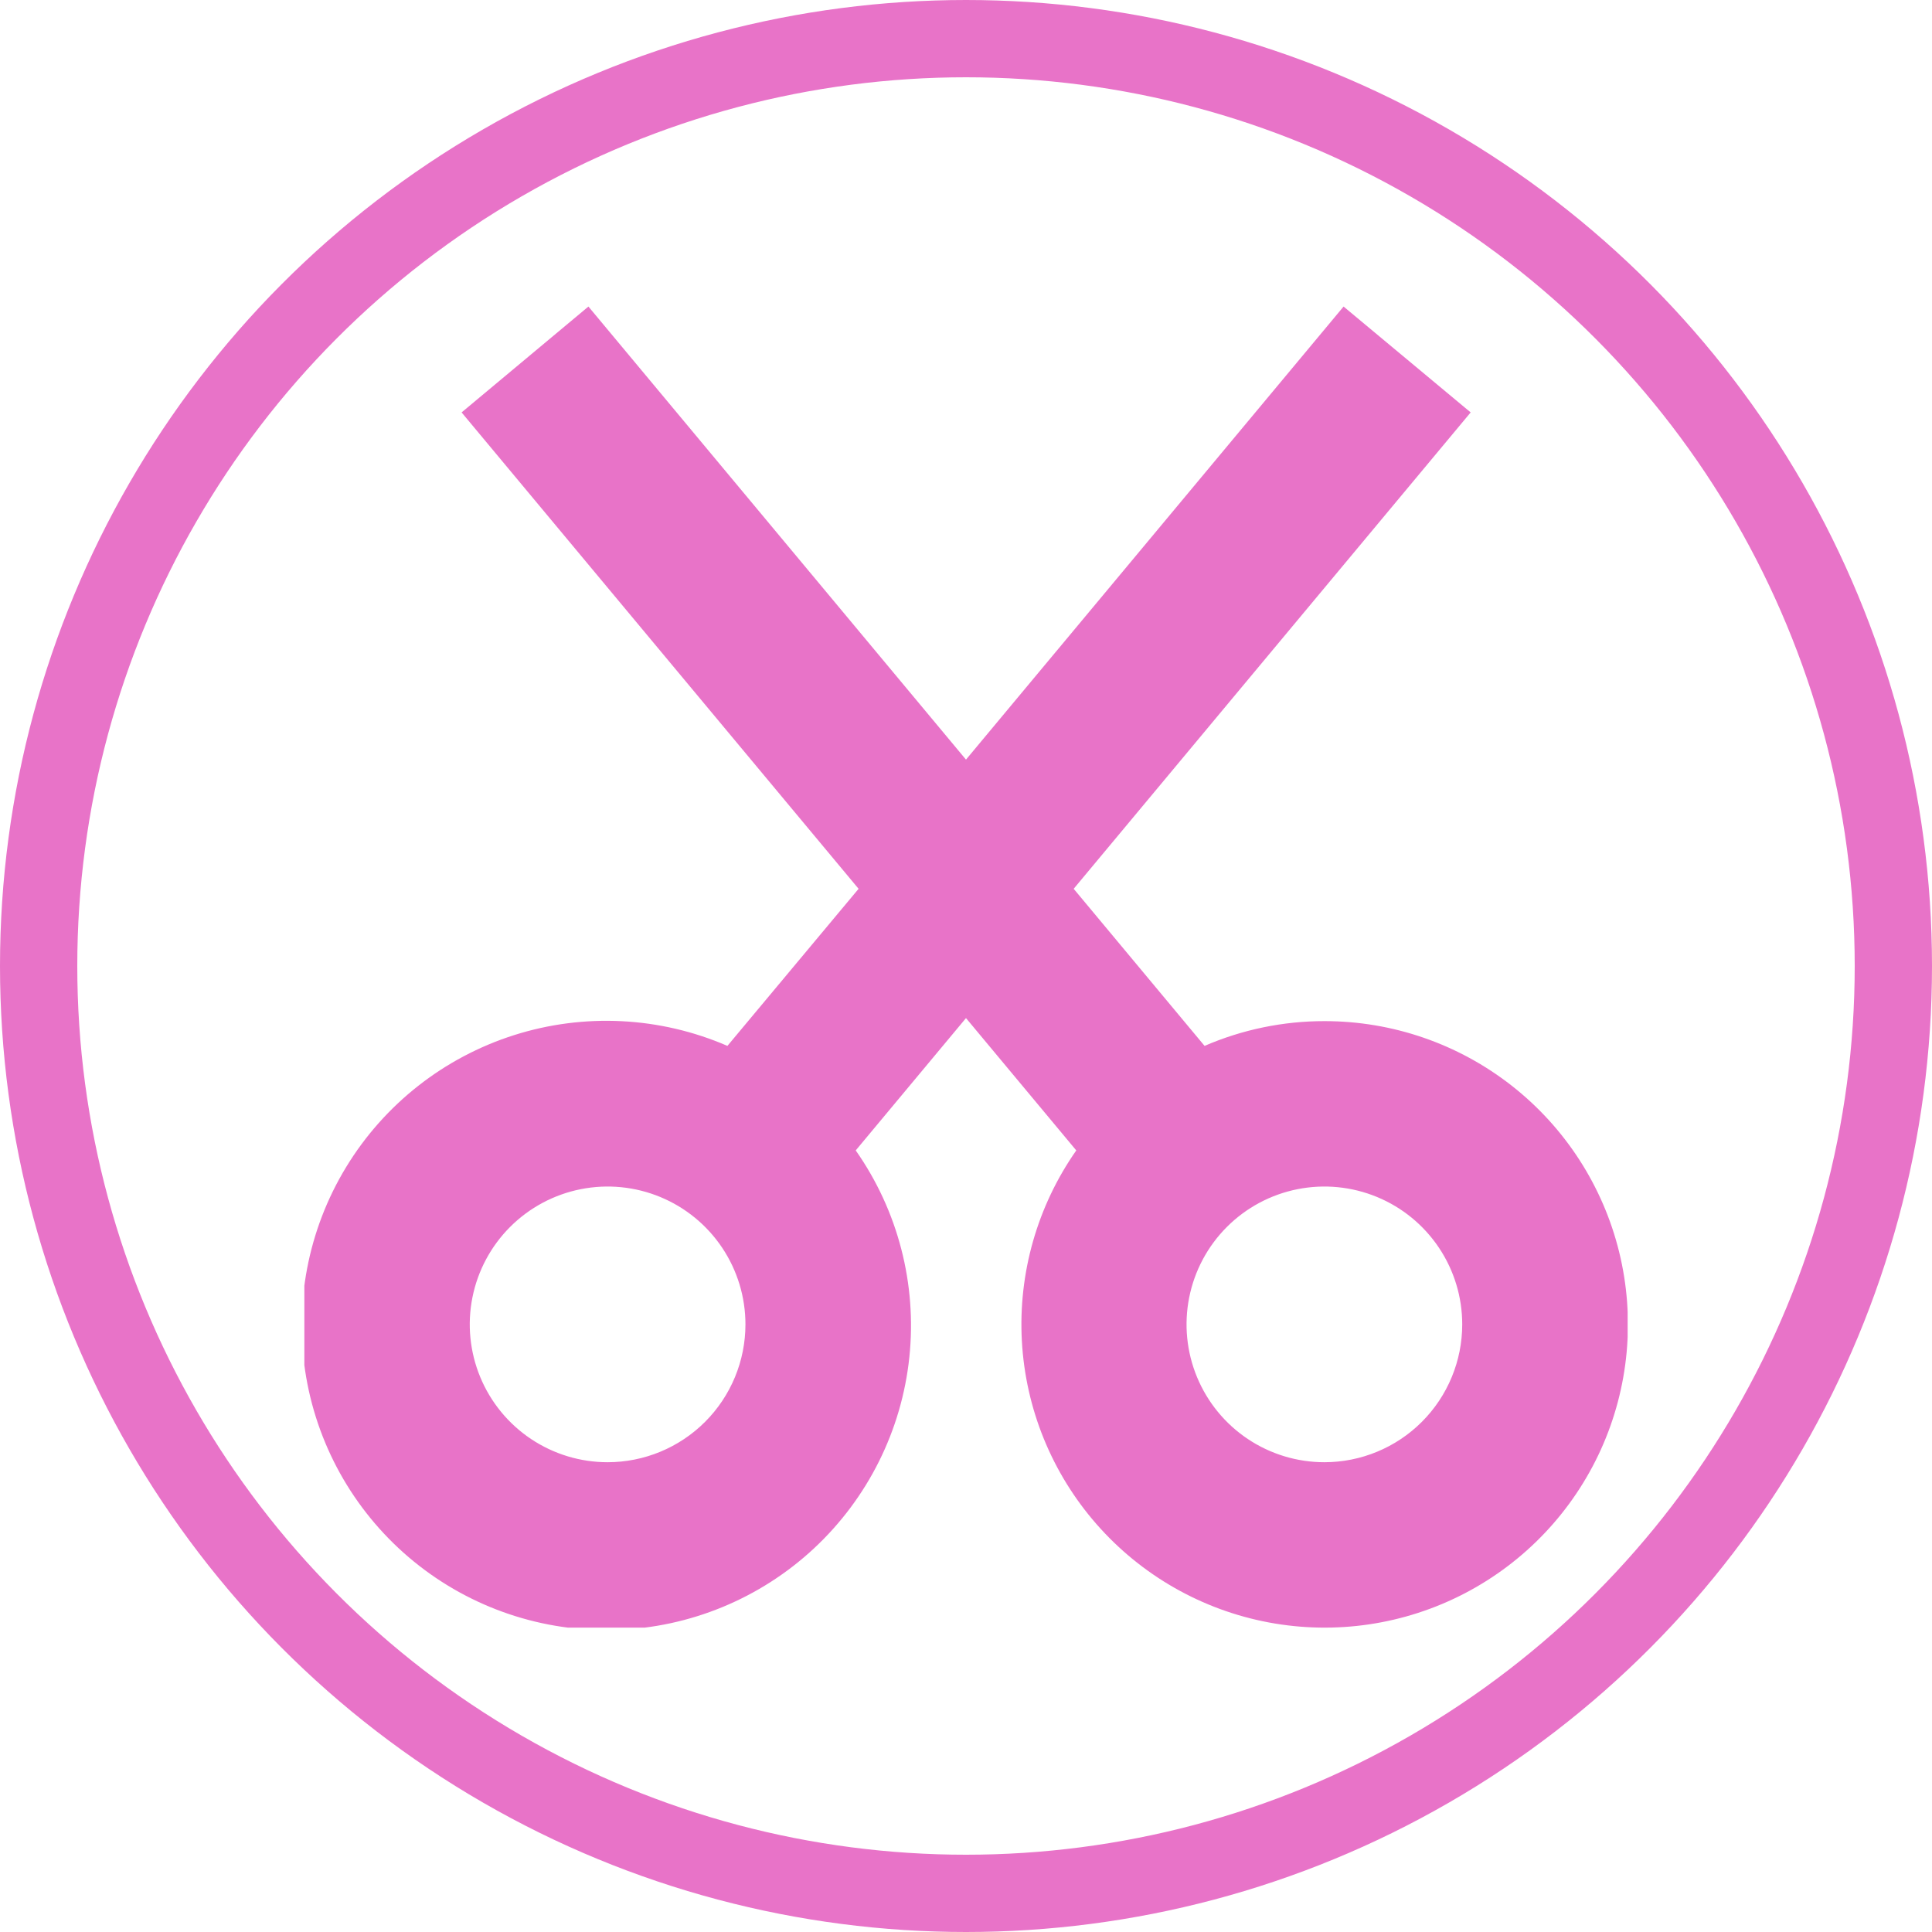
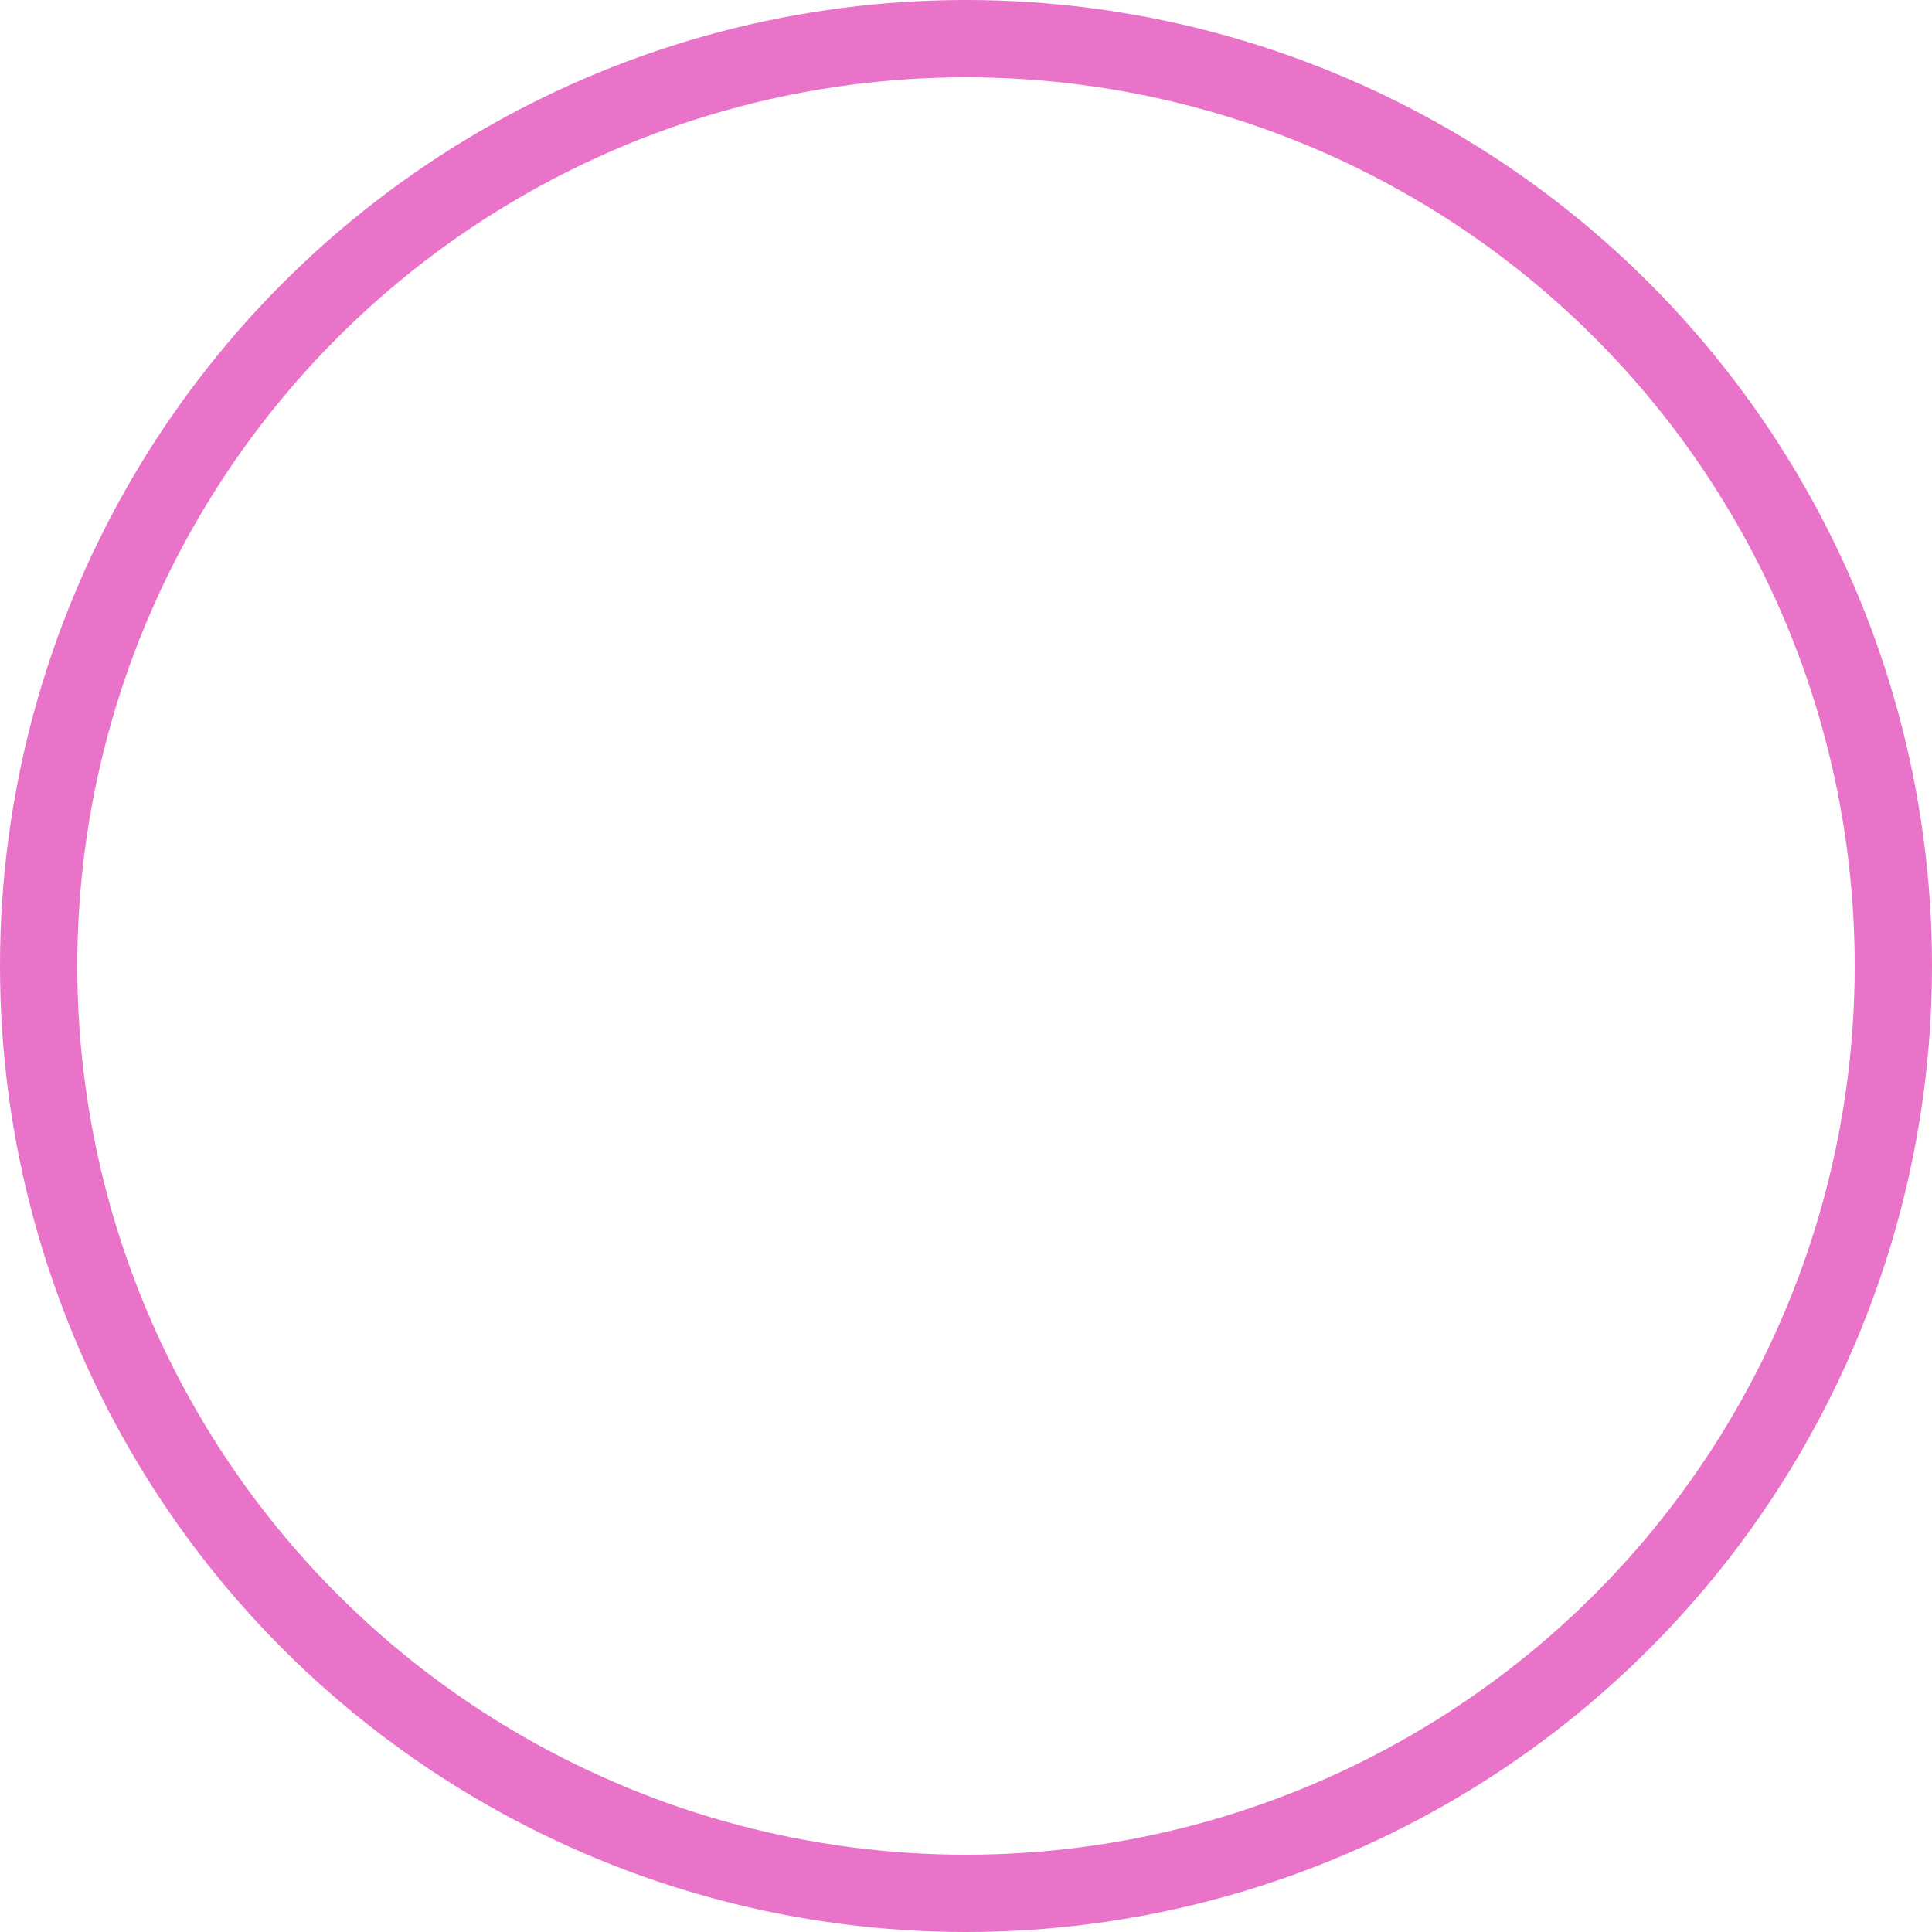
<svg xmlns="http://www.w3.org/2000/svg" width="200" height="200" viewBox="0 0 200 200" fill="none">
  <g clip-path="url(#clip0_18_20)">
    <path d="M137.1 105.707C132.834 105.704 128.613 106.576 124.697 108.27L111.147 92.008L152.243 42.693L139.086 31.734L99.999 78.635L60.913 31.734L47.785 42.693L88.881 92.008L75.302 108.27C68.314 105.244 60.468 104.849 53.211 107.158C45.955 109.466 39.779 114.323 35.824 120.83C31.869 127.337 30.402 135.055 31.694 142.559C32.986 150.063 36.95 156.847 42.853 161.657C48.756 166.467 56.2 168.978 63.811 168.727C71.421 168.476 78.684 165.481 84.258 160.293C89.832 155.105 93.34 148.075 94.135 140.502C94.93 132.929 92.959 125.324 88.584 119.091L99.999 105.393L111.415 119.091C107.383 124.849 105.399 131.794 105.783 138.812C106.167 145.831 108.895 152.518 113.53 157.802C118.166 163.086 124.441 166.662 131.35 167.956C138.259 169.25 145.403 168.187 151.636 164.939C157.87 161.69 162.833 156.444 165.731 150.04C168.628 143.635 169.292 136.444 167.617 129.617C165.942 122.79 162.023 116.724 156.49 112.388C150.957 108.053 144.129 105.7 137.1 105.707V105.707ZM62.899 151.369C60.077 151.369 57.318 150.532 54.971 148.964C52.625 147.396 50.796 145.167 49.716 142.56C48.636 139.953 48.353 137.084 48.904 134.316C49.454 131.548 50.813 129.005 52.809 127.009C54.804 125.014 57.347 123.655 60.115 123.104C62.883 122.554 65.752 122.836 68.36 123.916C70.967 124.996 73.196 126.825 74.763 129.172C76.331 131.518 77.168 134.277 77.168 137.099C77.168 140.884 75.665 144.513 72.989 147.189C70.313 149.865 66.683 151.369 62.899 151.369ZM137.1 151.369C134.278 151.369 131.519 150.532 129.172 148.964C126.826 147.396 124.997 145.167 123.917 142.56C122.837 139.953 122.554 137.084 123.105 134.316C123.655 131.548 125.014 129.005 127.01 127.009C129.005 125.014 131.548 123.655 134.316 123.104C137.084 122.554 139.953 122.836 142.56 123.916C145.168 124.996 147.396 126.825 148.964 129.172C150.532 131.518 151.369 134.277 151.369 137.099C151.369 140.884 149.866 144.513 147.19 147.189C144.514 149.865 140.884 151.369 137.1 151.369Z" fill="#E873C8" />
  </g>
  <circle cx="100" cy="100" r="96" stroke="#E873C8" stroke-width="8" />
  <defs>
    <clipPath id="clip0_18_20">
-       <rect x="31.507" y="31.507" width="136.986" height="136.986" fill="white" />
-     </clipPath>
+       </clipPath>
  </defs>
</svg>